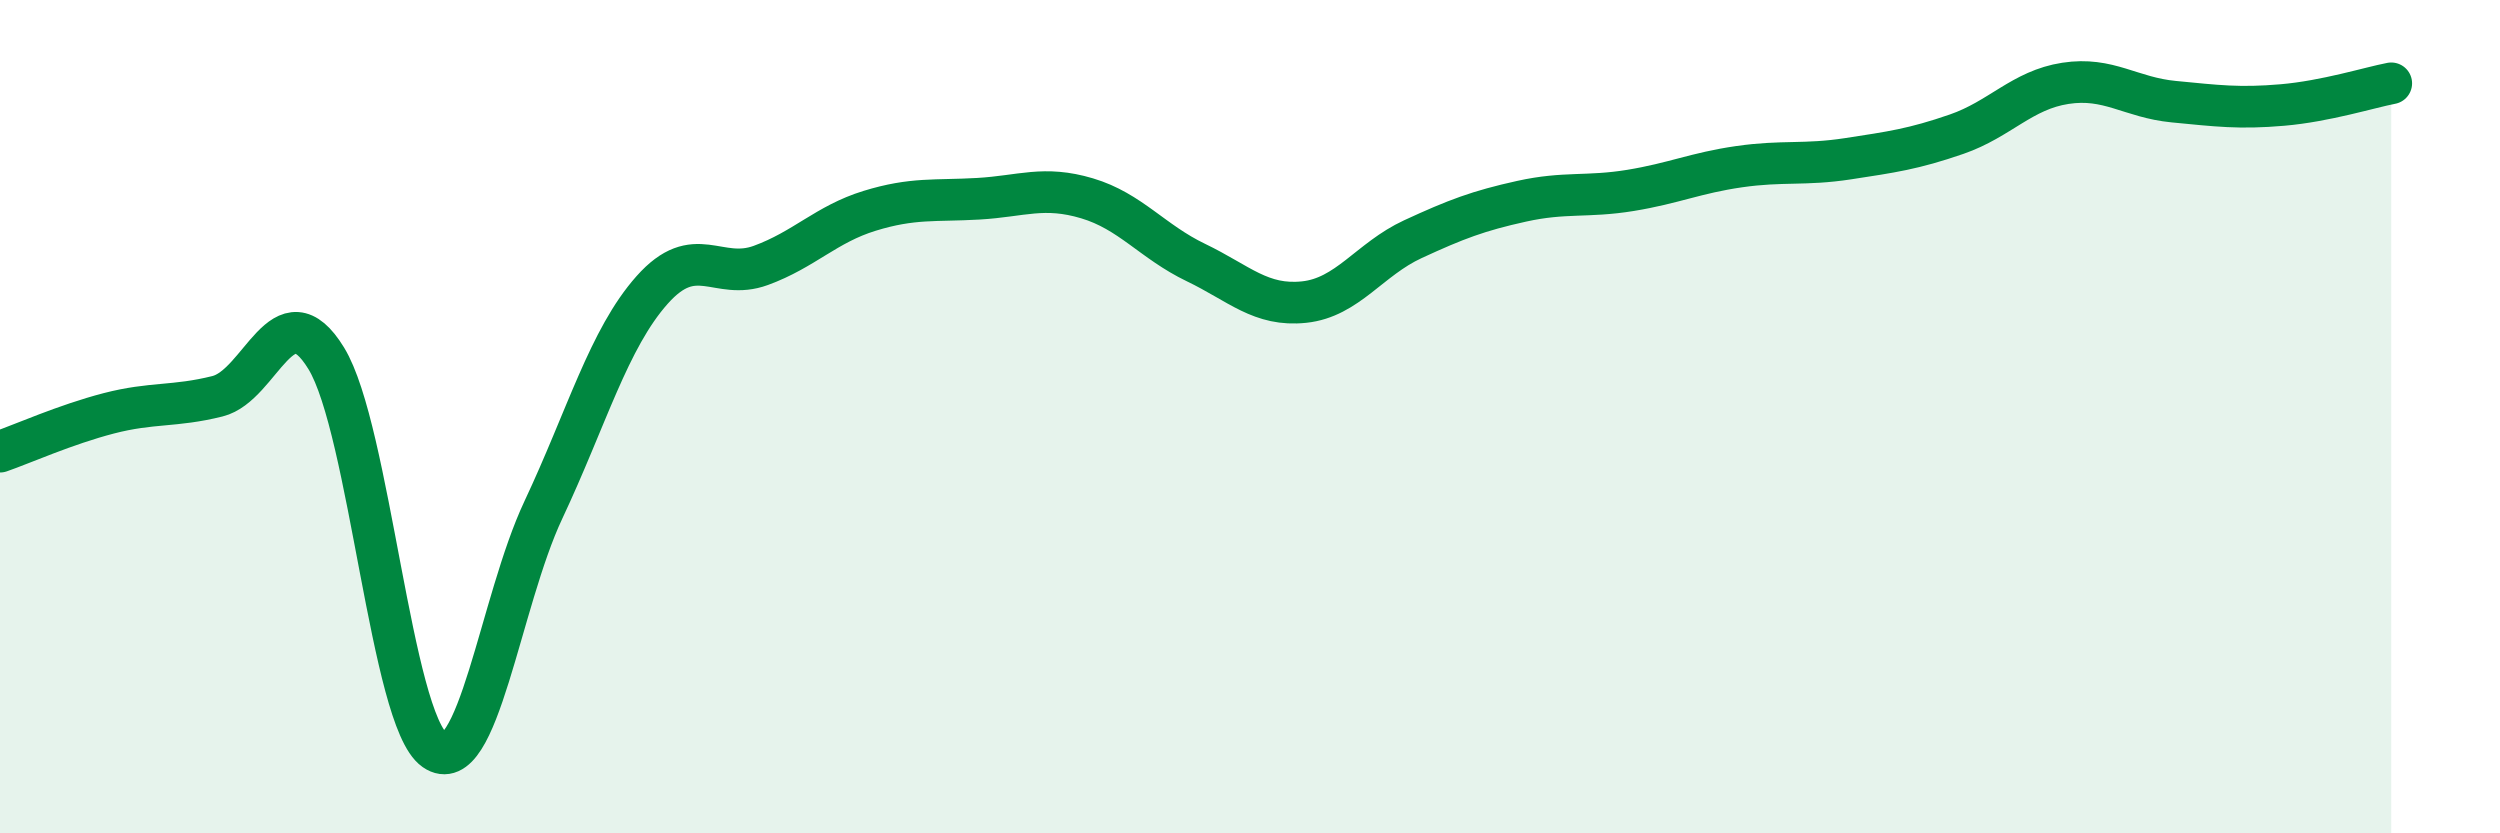
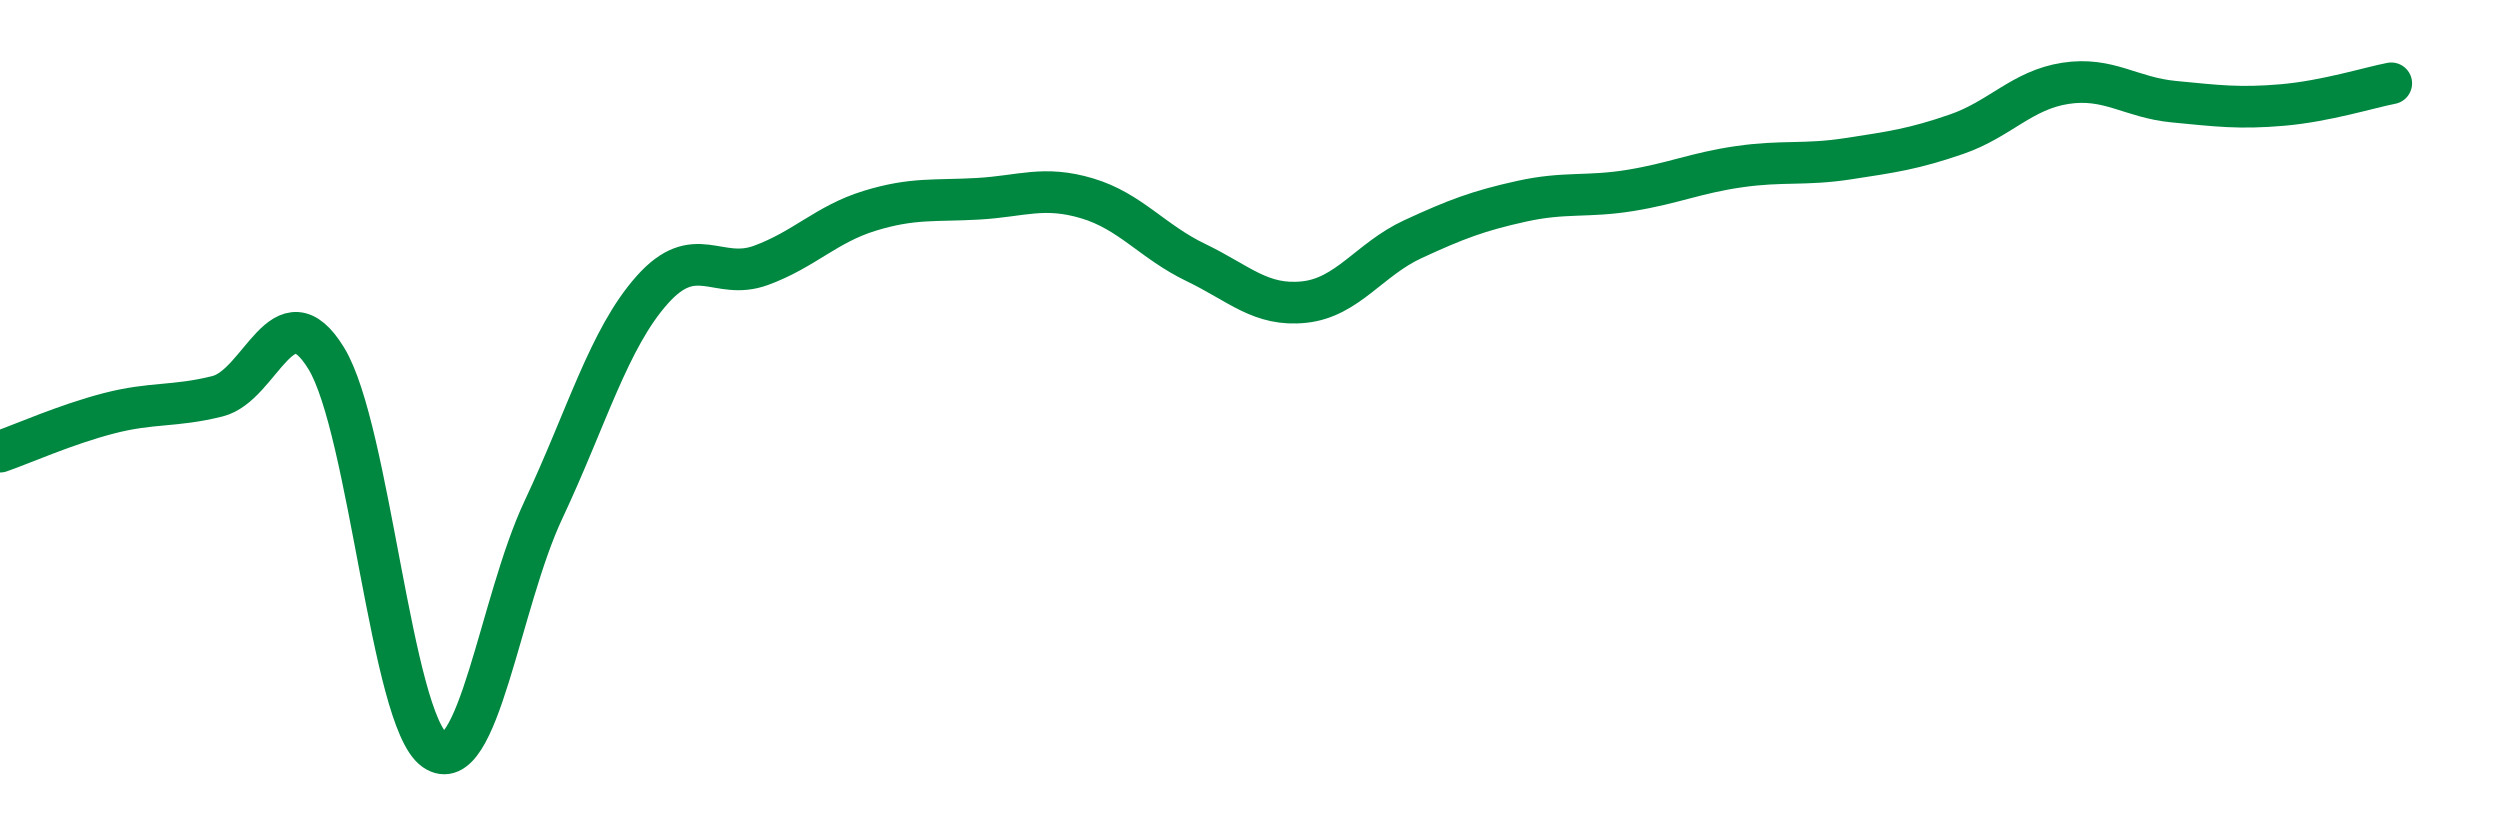
<svg xmlns="http://www.w3.org/2000/svg" width="60" height="20" viewBox="0 0 60 20">
-   <path d="M 0,10.84 C 0.52,10.66 1.57,10.19 2.61,9.92 C 3.65,9.65 4.18,9.77 5.22,9.51 C 6.26,9.25 6.79,6.9 7.83,8.6 C 8.87,10.3 9.39,17.27 10.43,18 C 11.47,18.73 12,14.45 13.04,12.24 C 14.08,10.03 14.61,8.13 15.65,6.96 C 16.69,5.79 17.22,6.75 18.26,6.37 C 19.3,5.99 19.83,5.38 20.87,5.06 C 21.91,4.74 22.44,4.83 23.48,4.77 C 24.52,4.71 25.05,4.45 26.09,4.76 C 27.13,5.07 27.66,5.8 28.7,6.3 C 29.74,6.8 30.26,7.36 31.3,7.25 C 32.34,7.14 32.87,6.22 33.91,5.74 C 34.95,5.26 35.48,5.06 36.52,4.83 C 37.56,4.6 38.09,4.74 39.13,4.57 C 40.17,4.4 40.7,4.15 41.74,4 C 42.78,3.85 43.31,3.97 44.35,3.81 C 45.39,3.65 45.92,3.58 46.96,3.22 C 48,2.86 48.53,2.16 49.57,2 C 50.61,1.84 51.13,2.34 52.17,2.44 C 53.21,2.54 53.74,2.61 54.78,2.52 C 55.82,2.43 56.87,2.1 57.39,2L57.39 20L0 20Z" fill="#008740" opacity="0.1" stroke-linecap="round" stroke-linejoin="round" />
  <path d="M 0,10.84 C 0.52,10.66 1.57,10.19 2.61,9.92 C 3.65,9.65 4.18,9.77 5.22,9.51 C 6.26,9.25 6.79,6.9 7.83,8.6 C 8.87,10.3 9.39,17.27 10.43,18 C 11.47,18.73 12,14.45 13.04,12.24 C 14.08,10.03 14.61,8.13 15.65,6.96 C 16.69,5.79 17.22,6.75 18.26,6.37 C 19.3,5.99 19.83,5.38 20.87,5.06 C 21.91,4.74 22.44,4.83 23.48,4.77 C 24.52,4.71 25.05,4.45 26.09,4.76 C 27.13,5.07 27.66,5.8 28.7,6.3 C 29.74,6.8 30.26,7.36 31.3,7.25 C 32.34,7.14 32.87,6.22 33.91,5.74 C 34.95,5.26 35.48,5.06 36.52,4.83 C 37.56,4.6 38.09,4.74 39.13,4.57 C 40.17,4.4 40.7,4.15 41.74,4 C 42.78,3.85 43.31,3.97 44.35,3.81 C 45.39,3.65 45.92,3.58 46.96,3.22 C 48,2.86 48.53,2.16 49.57,2 C 50.61,1.84 51.13,2.34 52.17,2.44 C 53.21,2.54 53.74,2.61 54.78,2.52 C 55.82,2.43 56.87,2.1 57.39,2" stroke="#008740" stroke-width="1" fill="none" stroke-linecap="round" stroke-linejoin="round" />
</svg>